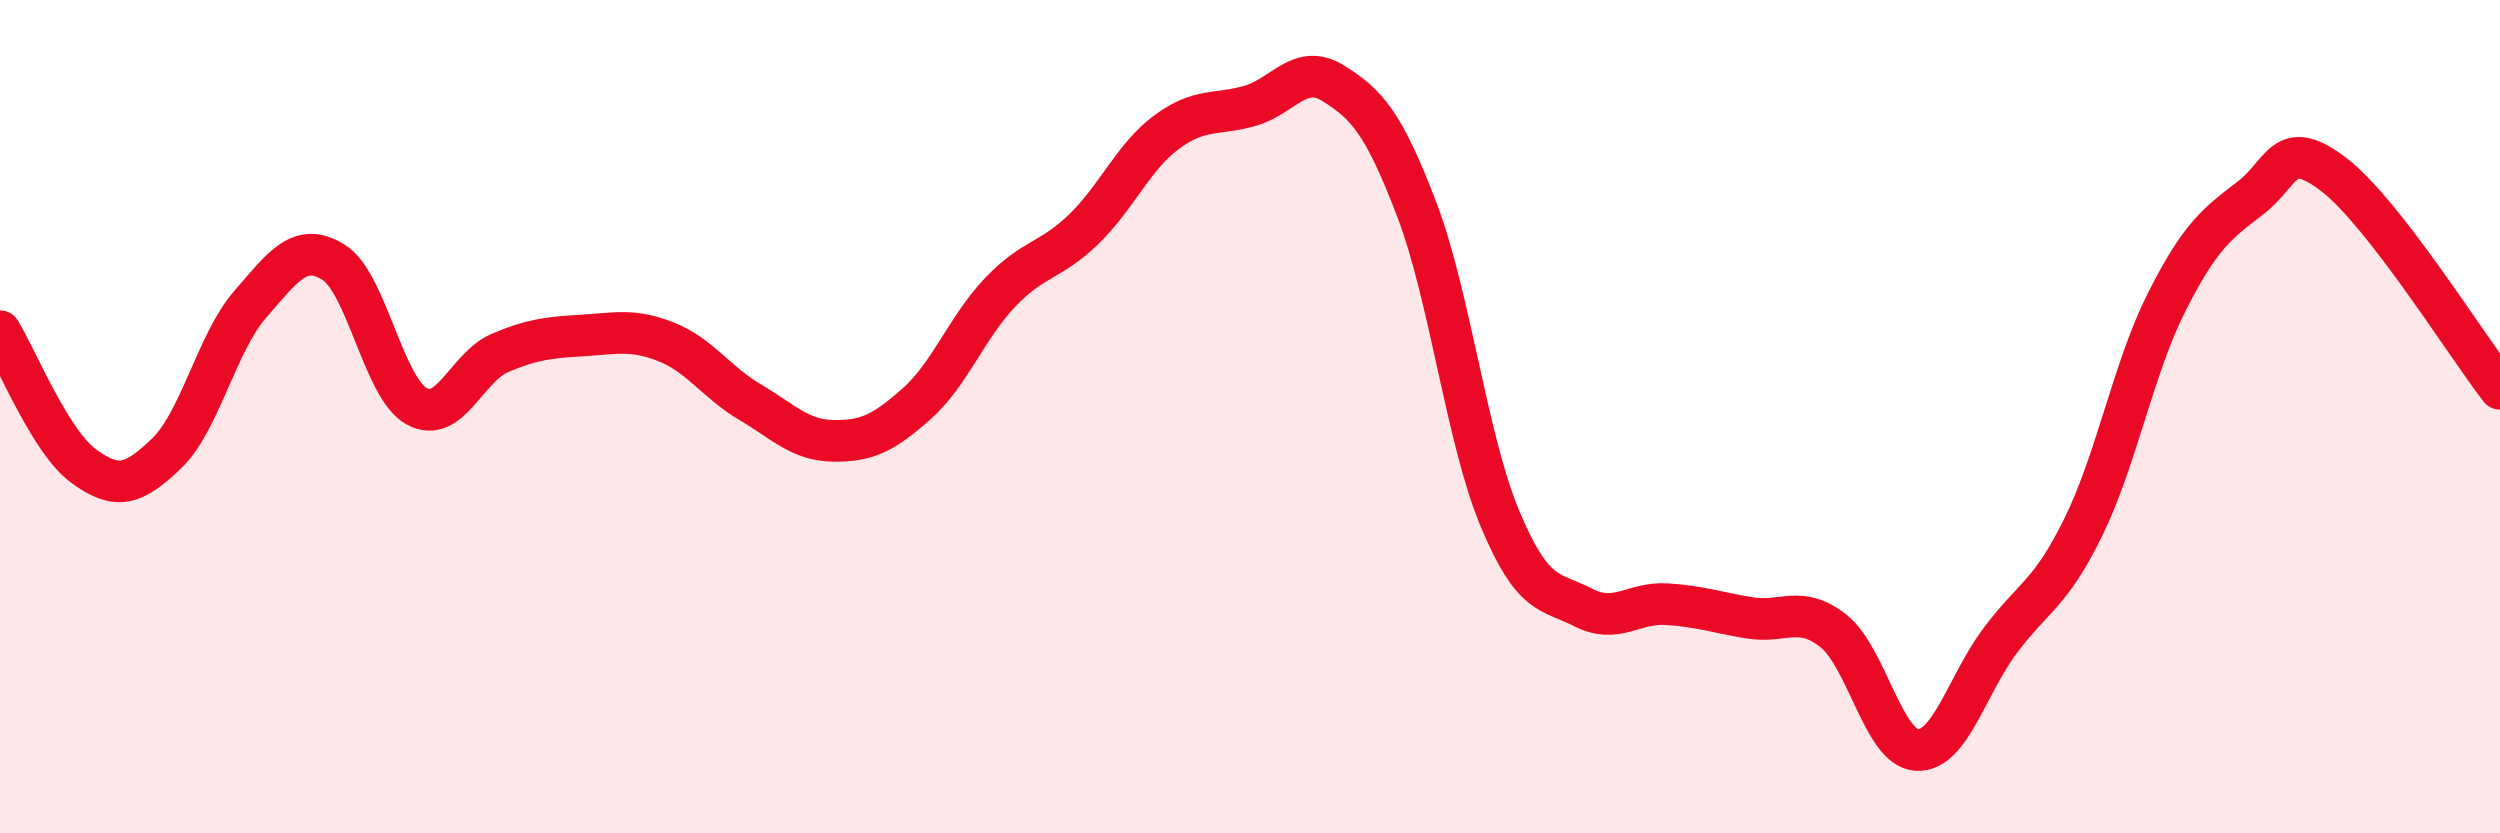
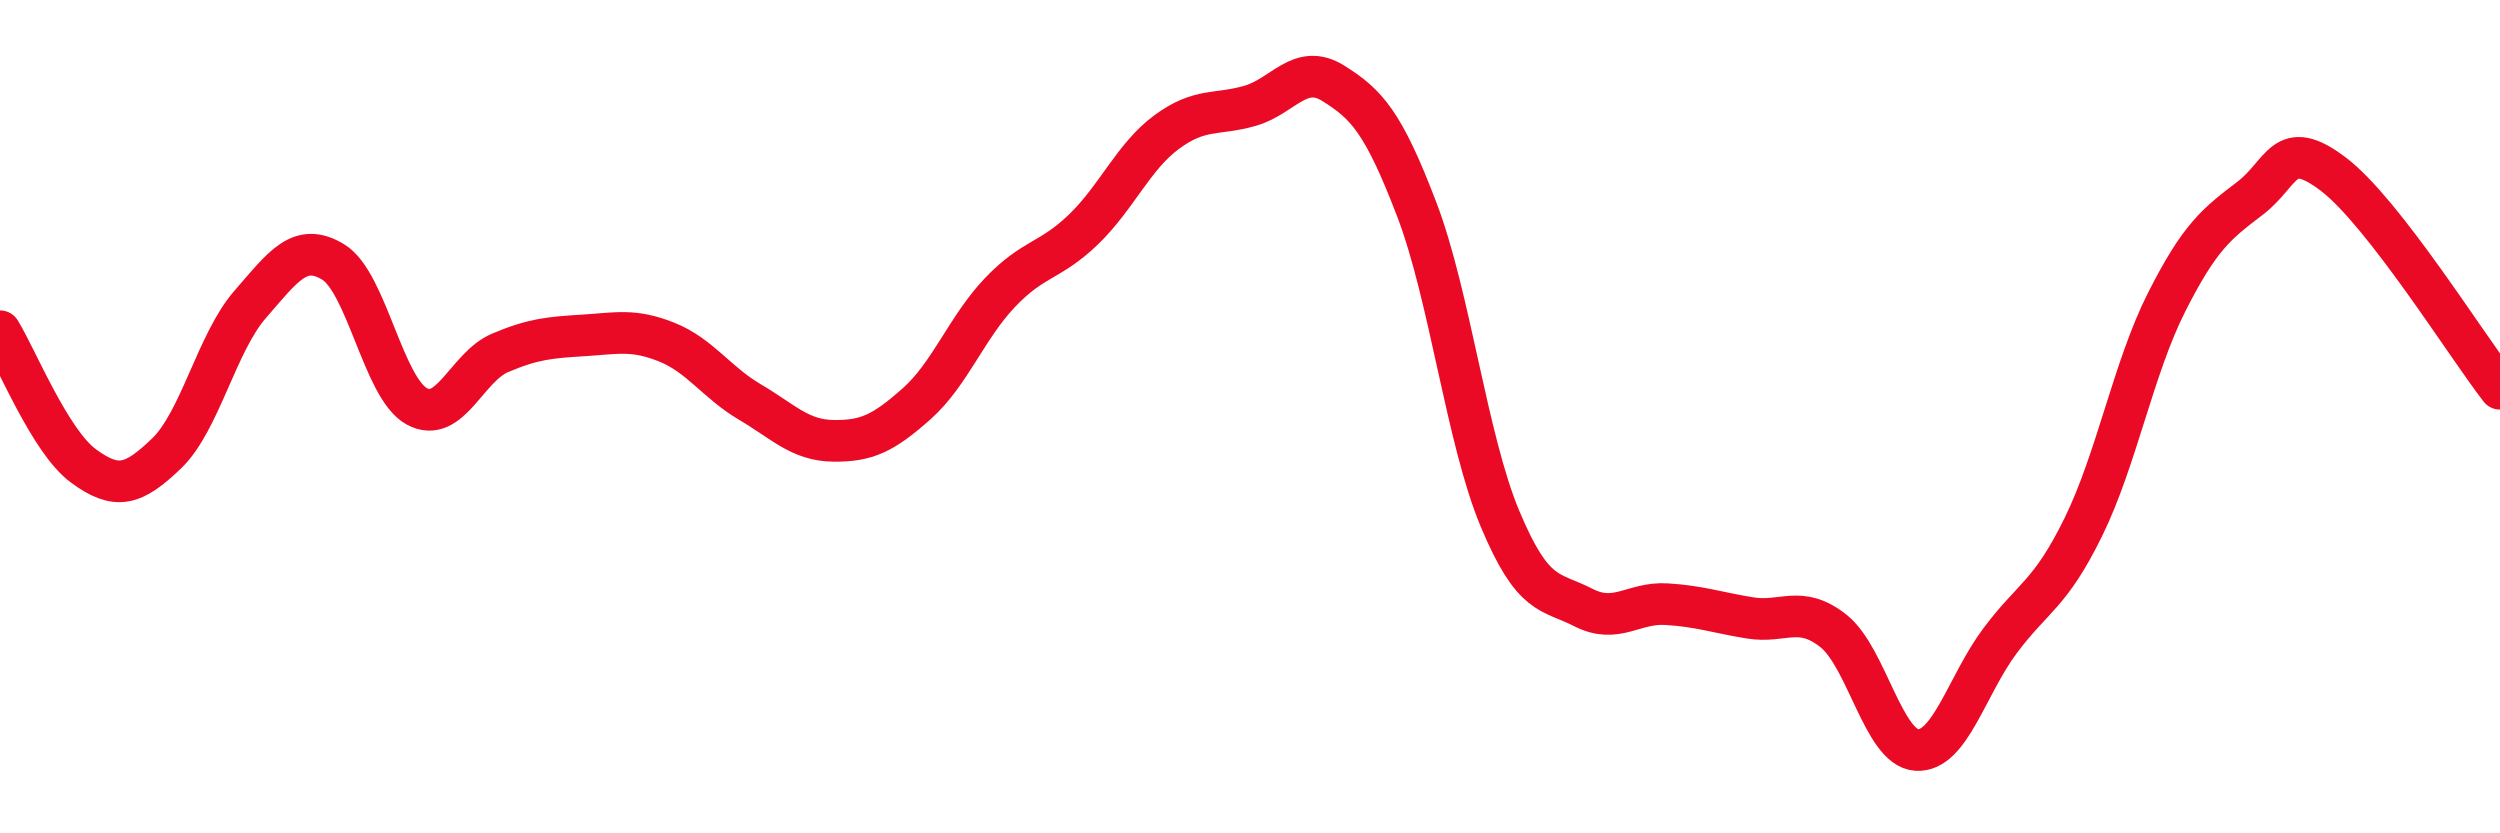
<svg xmlns="http://www.w3.org/2000/svg" width="60" height="20" viewBox="0 0 60 20">
-   <path d="M 0,7.95 C 0.4,8.6 1.2,10.59 2,11.18 C 2.8,11.77 3.2,11.65 4,10.88 C 4.8,10.11 5.2,8.23 6,7.31 C 6.8,6.39 7.2,5.8 8,6.29 C 8.8,6.78 9.2,9.31 10,9.75 C 10.8,10.19 11.2,8.81 12,8.47 C 12.8,8.13 13.2,8.1 14,8.05 C 14.8,8 15.2,7.89 16,8.21 C 16.8,8.53 17.2,9.18 18,9.65 C 18.8,10.12 19.2,10.57 20,10.58 C 20.8,10.59 21.2,10.4 22,9.69 C 22.8,8.98 23.2,7.86 24,7.02 C 24.8,6.18 25.2,6.28 26,5.51 C 26.8,4.74 27.2,3.76 28,3.17 C 28.8,2.58 29.2,2.77 30,2.54 C 30.8,2.31 31.2,1.5 32,2 C 32.8,2.5 33.2,2.93 34,5.02 C 34.8,7.11 35.2,10.54 36,12.45 C 36.8,14.36 37.2,14.17 38,14.58 C 38.8,14.99 39.2,14.45 40,14.5 C 40.8,14.55 41.2,14.7 42,14.83 C 42.8,14.96 43.2,14.51 44,15.14 C 44.8,15.77 45.2,17.95 46,18 C 46.8,18.05 47.2,16.45 48,15.38 C 48.8,14.31 49.2,14.28 50,12.65 C 50.8,11.02 51.2,8.83 52,7.25 C 52.8,5.67 53.2,5.37 54,4.76 C 54.8,4.15 54.8,3.27 56,4.18 C 57.2,5.09 59.2,8.3 60,9.33L60 20L0 20Z" fill="#EB0A25" opacity="0.1" stroke-linecap="round" stroke-linejoin="round" />
  <path d="M 0,7.95 C 0.4,8.6 1.2,10.59 2,11.18 C 2.8,11.77 3.2,11.65 4,10.88 C 4.8,10.11 5.2,8.23 6,7.31 C 6.8,6.39 7.2,5.8 8,6.29 C 8.8,6.78 9.2,9.31 10,9.75 C 10.8,10.19 11.2,8.81 12,8.47 C 12.8,8.13 13.2,8.1 14,8.05 C 14.8,8 15.2,7.89 16,8.21 C 16.8,8.53 17.2,9.18 18,9.65 C 18.8,10.12 19.2,10.57 20,10.58 C 20.8,10.59 21.2,10.4 22,9.69 C 22.8,8.98 23.2,7.86 24,7.02 C 24.8,6.18 25.2,6.28 26,5.51 C 26.8,4.74 27.2,3.76 28,3.17 C 28.8,2.58 29.2,2.77 30,2.54 C 30.8,2.31 31.2,1.5 32,2 C 32.8,2.5 33.2,2.93 34,5.02 C 34.8,7.11 35.2,10.54 36,12.45 C 36.8,14.36 37.2,14.17 38,14.58 C 38.8,14.99 39.2,14.45 40,14.5 C 40.8,14.55 41.2,14.7 42,14.83 C 42.8,14.96 43.2,14.51 44,15.14 C 44.8,15.77 45.2,17.95 46,18 C 46.8,18.05 47.2,16.45 48,15.38 C 48.8,14.31 49.2,14.28 50,12.65 C 50.8,11.02 51.2,8.83 52,7.25 C 52.8,5.67 53.2,5.37 54,4.76 C 54.8,4.15 54.8,3.27 56,4.18 C 57.2,5.09 59.2,8.3 60,9.33" stroke="#EB0A25" stroke-width="1" fill="none" stroke-linecap="round" stroke-linejoin="round" />
</svg>